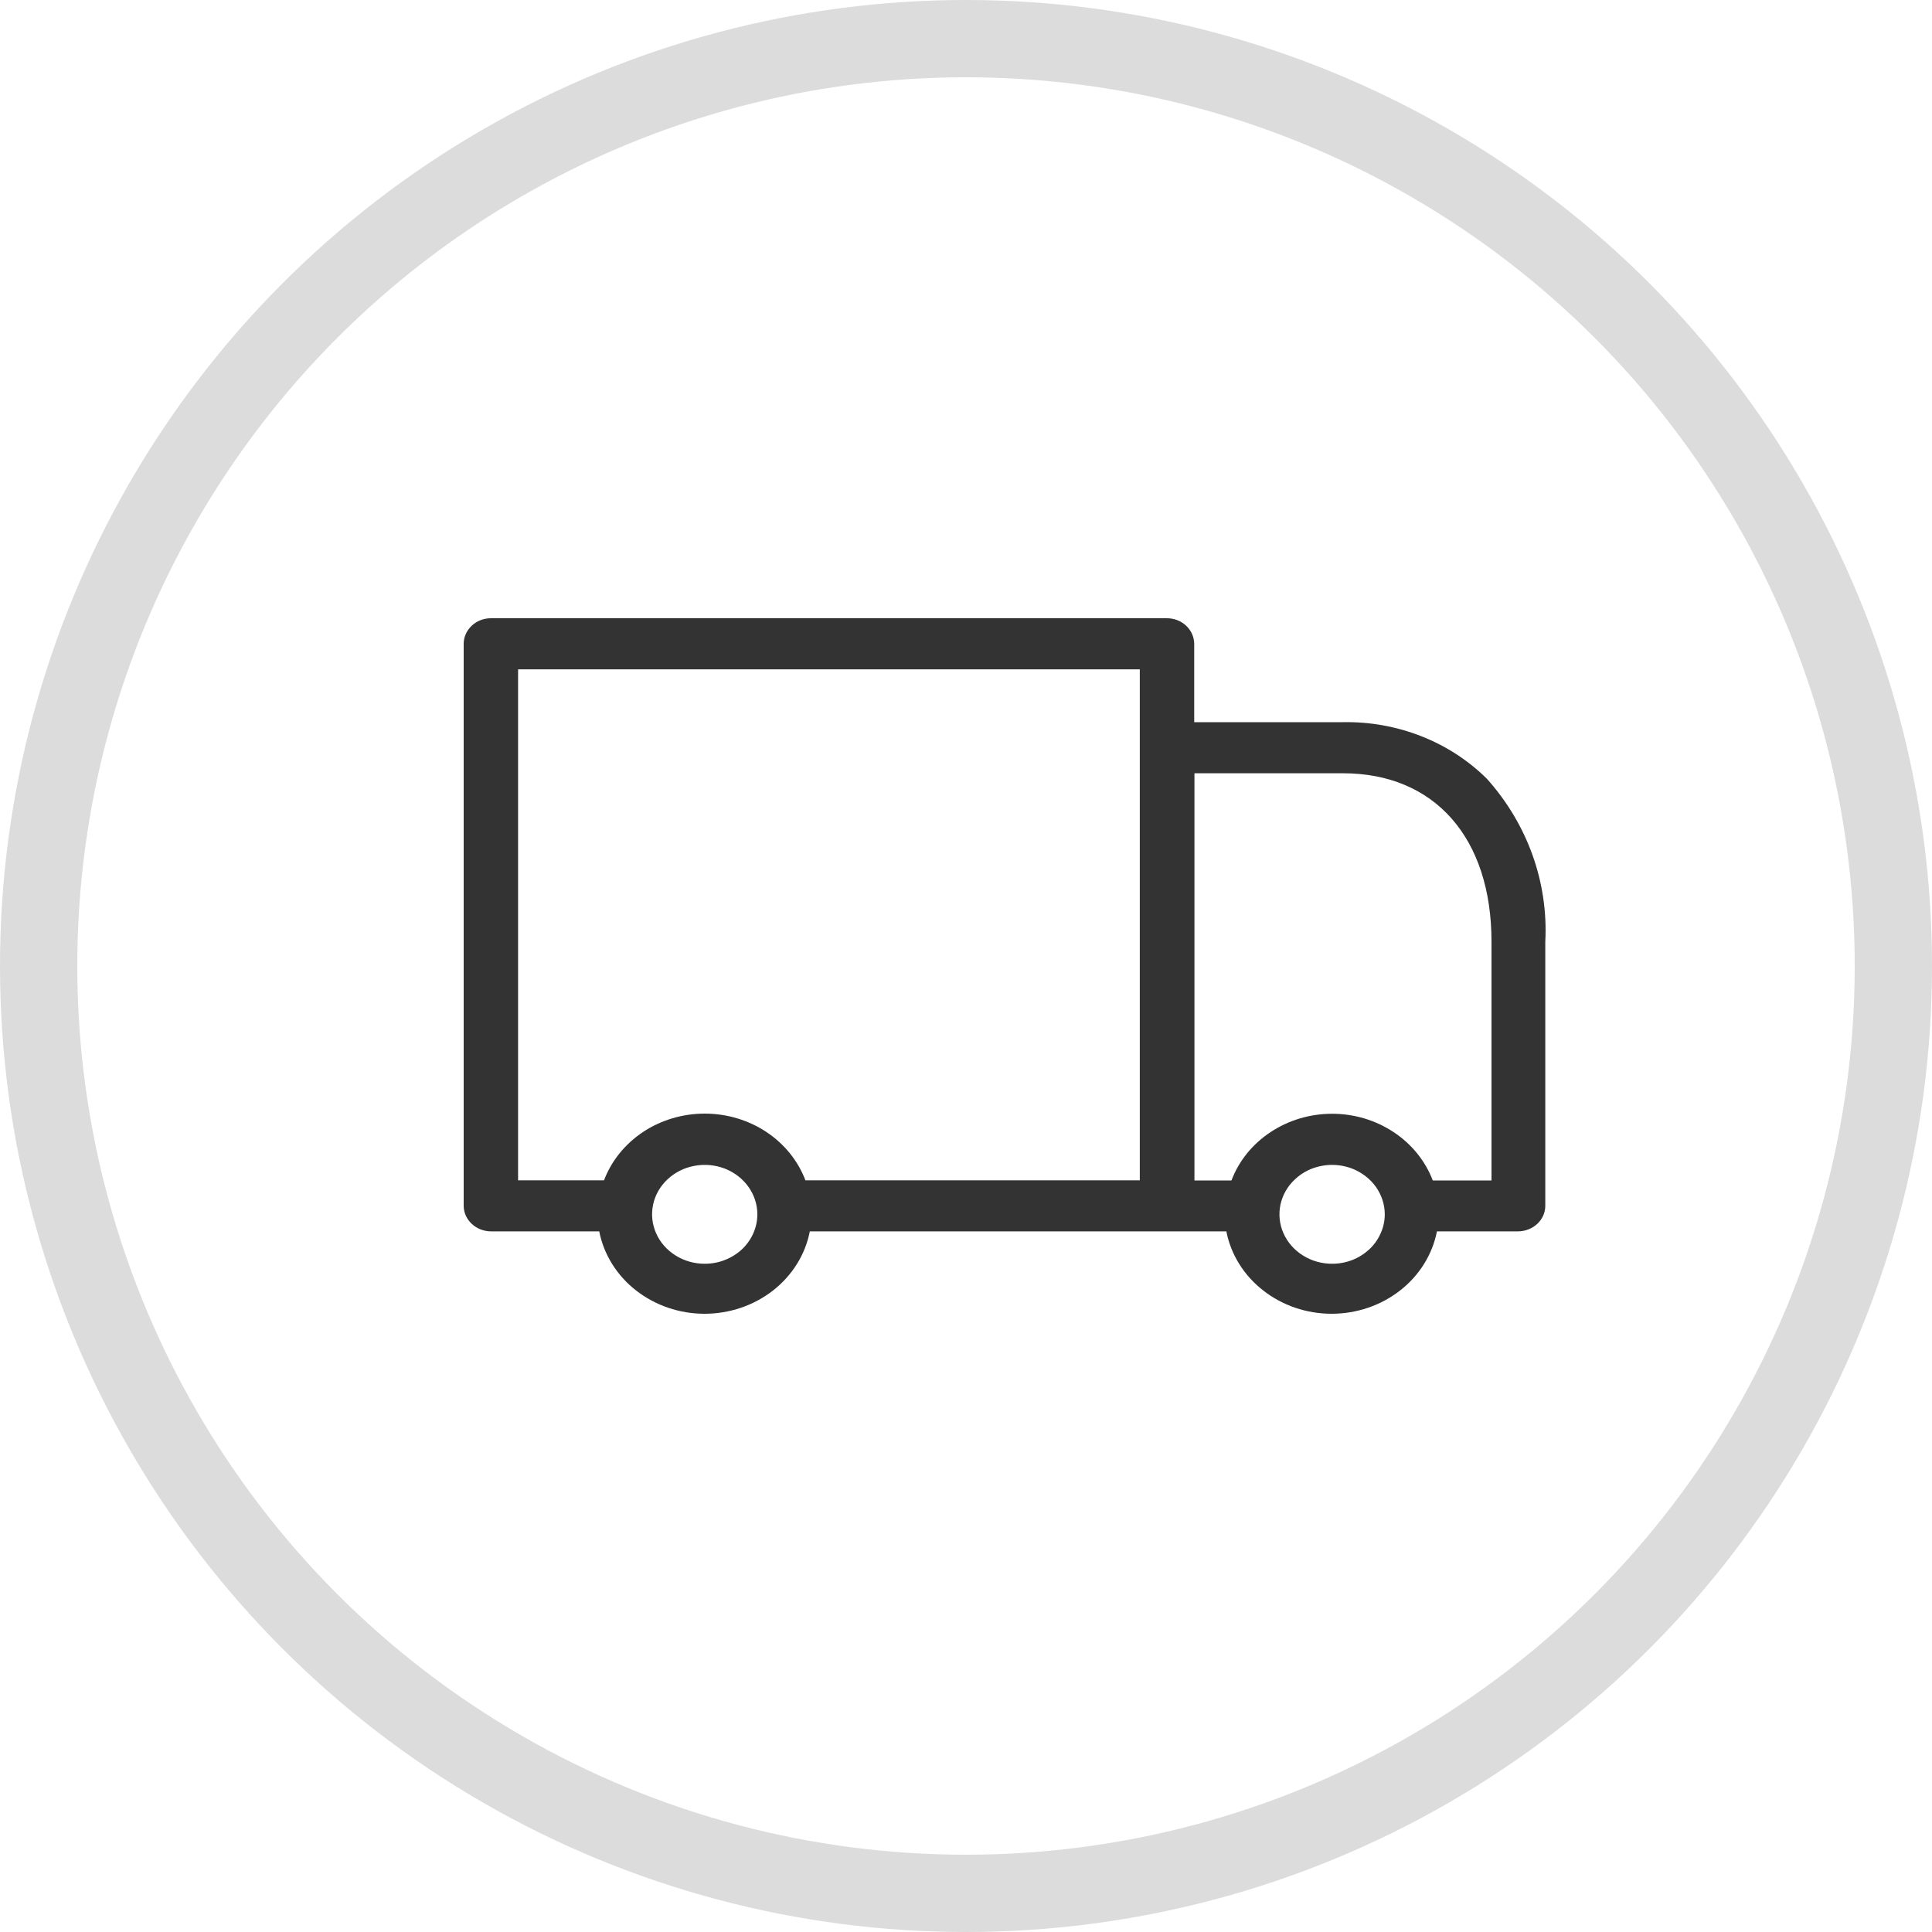
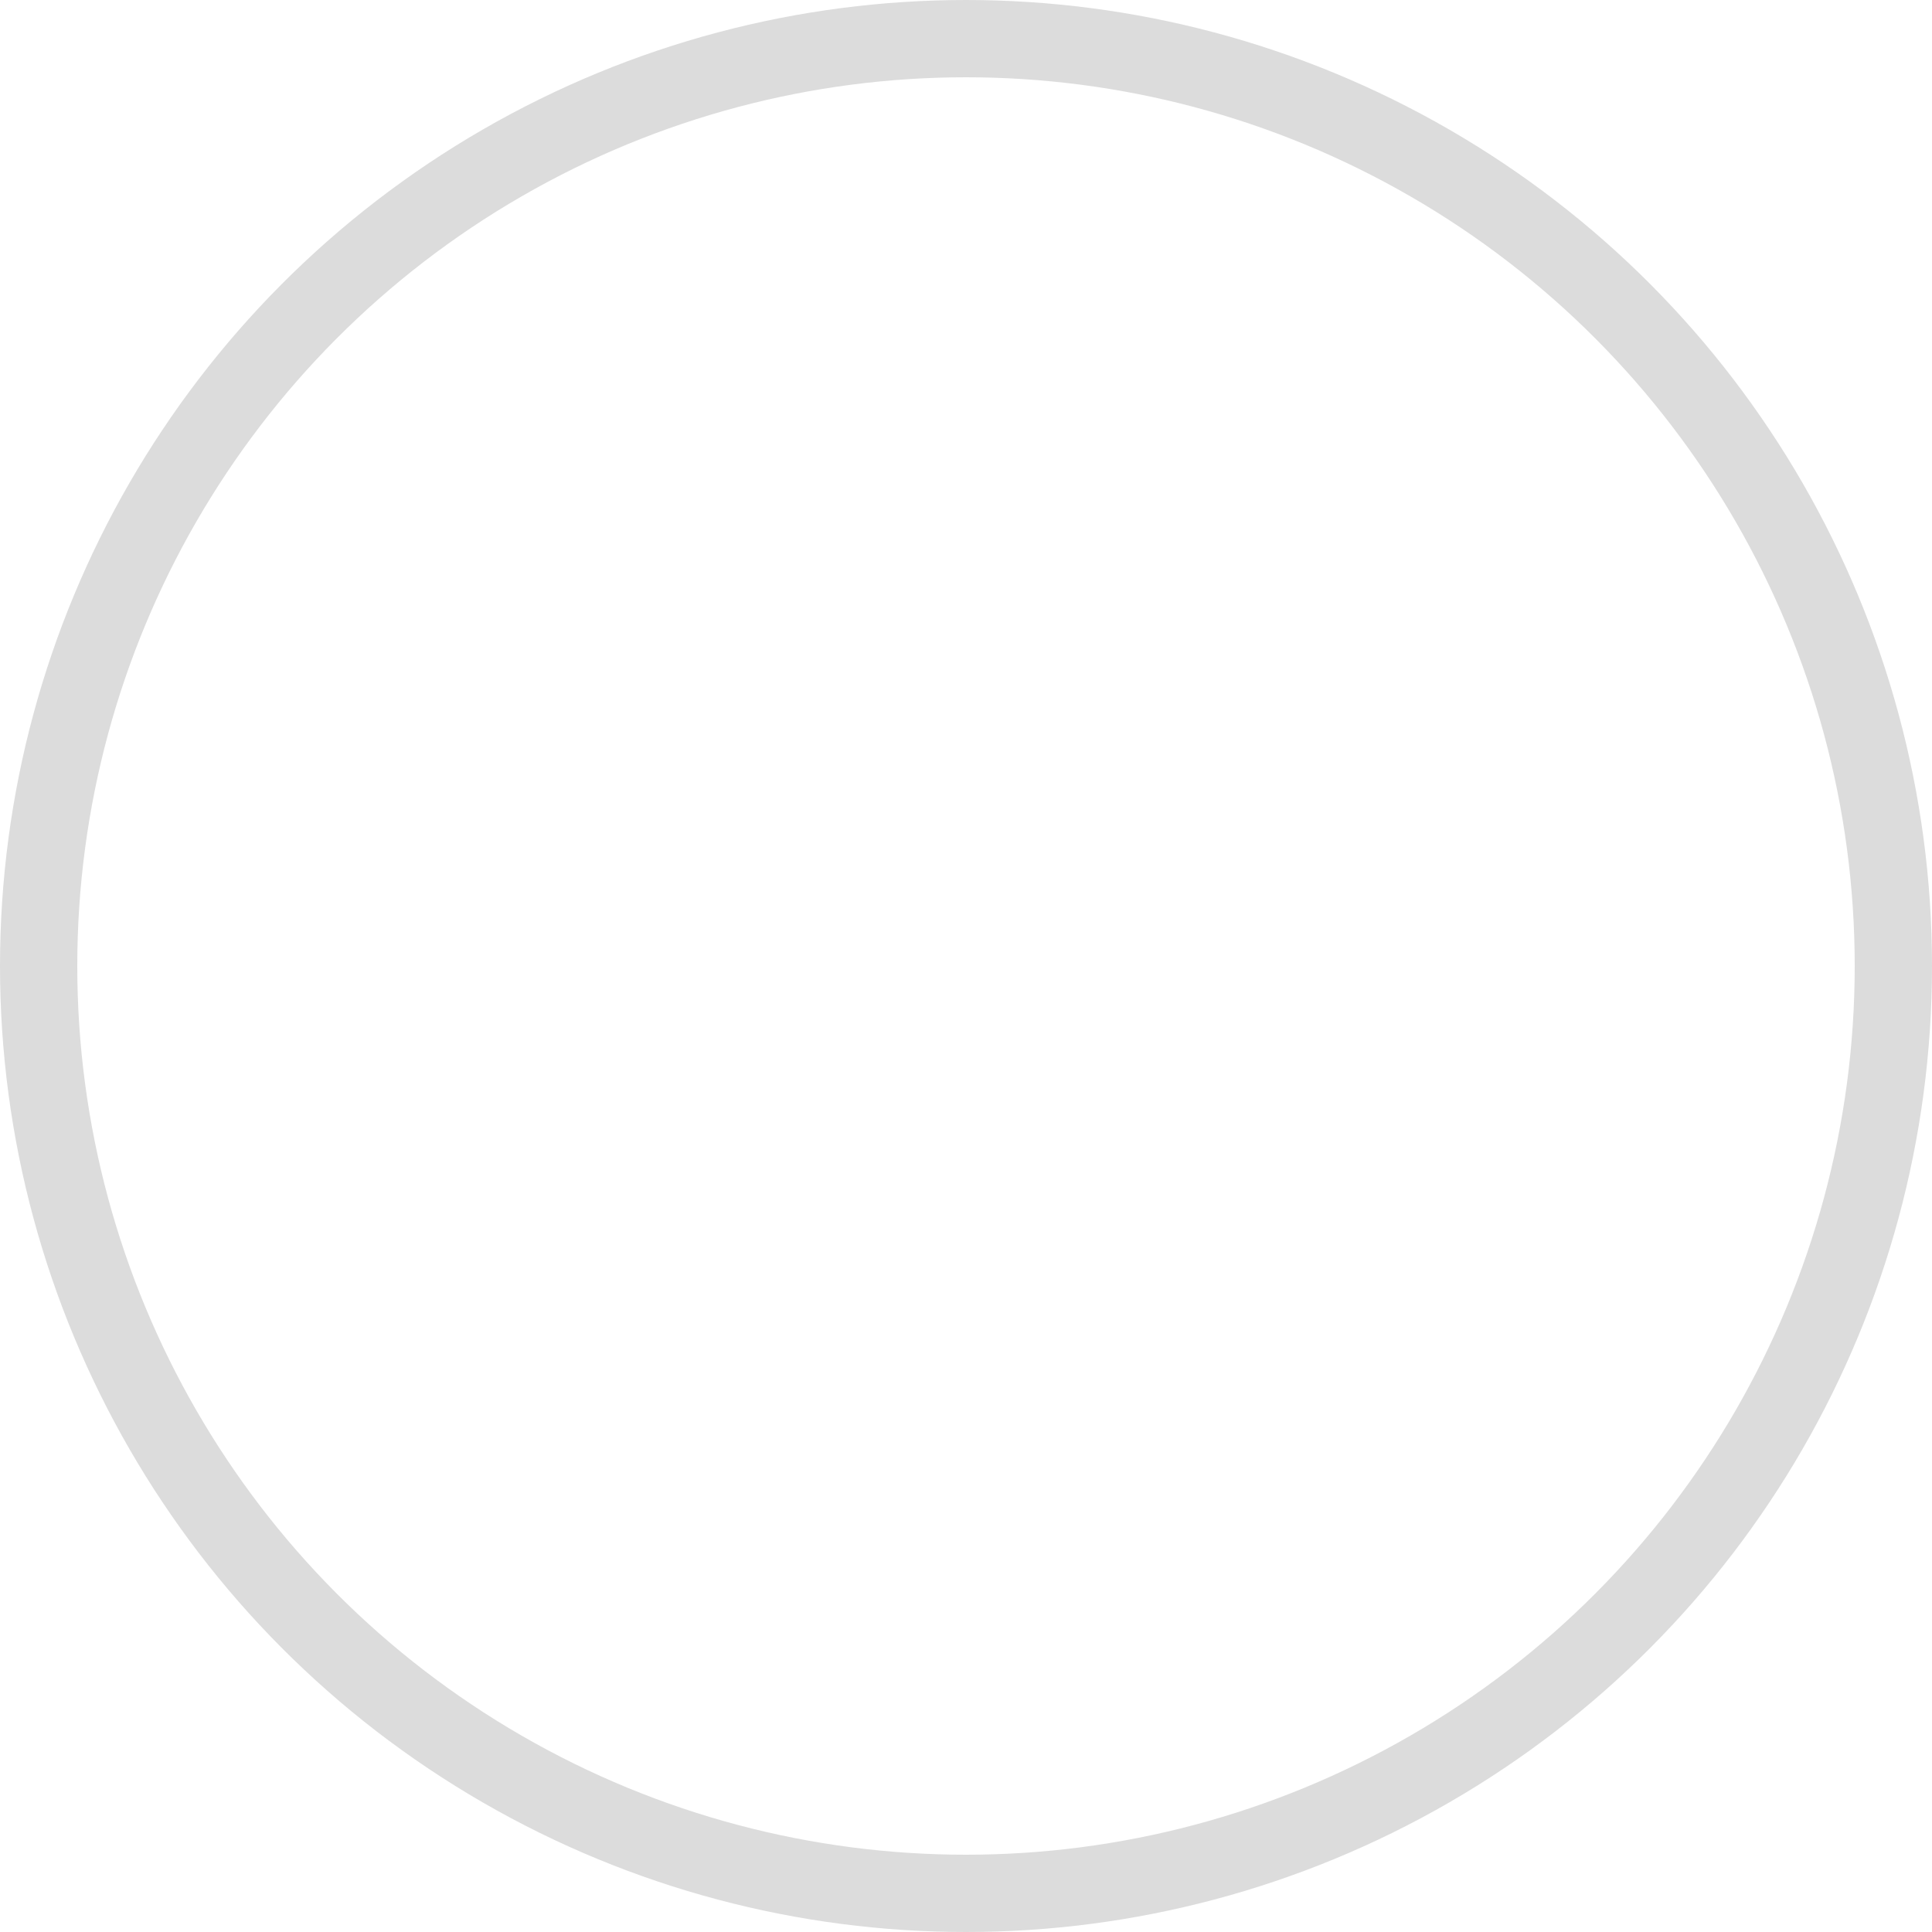
<svg xmlns="http://www.w3.org/2000/svg" width="25" height="25" viewBox="0 0 25 25" fill="none">
  <circle cx="12.5" cy="12.5" r="12" stroke="#DCDCDC" />
-   <path d="M19.241 10.078C19.001 9.84 18.712 9.652 18.39 9.526C18.069 9.4 17.723 9.338 17.375 9.345H15.453V8.331C15.452 8.243 15.415 8.159 15.349 8.097C15.283 8.035 15.194 8 15.101 8H6.352C6.259 8 6.169 8.035 6.104 8.097C6.038 8.159 6 8.243 6 8.331V15.603C6 15.691 6.038 15.774 6.104 15.836C6.169 15.898 6.259 15.933 6.352 15.934H7.754C7.813 16.233 7.981 16.504 8.23 16.698C8.479 16.893 8.793 17 9.117 17C9.441 17 9.755 16.893 10.004 16.698C10.252 16.504 10.421 16.233 10.479 15.934H15.869C15.927 16.233 16.096 16.504 16.345 16.698C16.593 16.893 16.907 17 17.231 17C17.555 17 17.869 16.893 18.118 16.698C18.367 16.504 18.535 16.233 18.594 15.934H19.644C19.737 15.933 19.827 15.898 19.893 15.836C19.959 15.774 19.996 15.691 19.996 15.603V12.186C20.036 11.419 19.767 10.666 19.241 10.078ZM6.704 8.661H14.749V15.273H10.422C10.326 15.02 10.149 14.802 9.916 14.647C9.683 14.493 9.404 14.41 9.119 14.41C8.834 14.41 8.555 14.493 8.322 14.647C8.089 14.802 7.912 15.02 7.816 15.273H6.704V8.661ZM9.119 16.353C8.984 16.353 8.853 16.316 8.741 16.245C8.629 16.175 8.541 16.075 8.49 15.958C8.438 15.841 8.425 15.713 8.451 15.588C8.477 15.464 8.542 15.35 8.637 15.261C8.733 15.171 8.854 15.11 8.986 15.086C9.118 15.061 9.255 15.074 9.38 15.122C9.504 15.171 9.611 15.253 9.685 15.358C9.76 15.463 9.8 15.587 9.8 15.713C9.8 15.797 9.783 15.88 9.748 15.958C9.714 16.036 9.664 16.106 9.601 16.166C9.537 16.225 9.462 16.272 9.38 16.304C9.297 16.337 9.209 16.353 9.119 16.353ZM17.237 16.353C17.103 16.353 16.971 16.316 16.859 16.245C16.747 16.175 16.66 16.075 16.608 15.958C16.556 15.841 16.543 15.713 16.569 15.588C16.596 15.464 16.66 15.35 16.756 15.261C16.851 15.171 16.972 15.11 17.104 15.086C17.236 15.061 17.373 15.074 17.498 15.122C17.622 15.171 17.729 15.253 17.804 15.358C17.878 15.463 17.919 15.587 17.919 15.713C17.919 15.797 17.901 15.881 17.866 15.958C17.832 16.036 17.782 16.107 17.719 16.166C17.655 16.225 17.58 16.273 17.497 16.305C17.415 16.337 17.326 16.353 17.236 16.353H17.237ZM19.297 15.275H18.54C18.444 15.023 18.267 14.804 18.034 14.65C17.801 14.495 17.523 14.412 17.237 14.412C16.952 14.412 16.674 14.495 16.44 14.65C16.207 14.804 16.03 15.023 15.935 15.275H15.456V10.006H17.378C18.563 10.006 19.3 10.841 19.3 12.186V15.273L19.297 15.275Z" fill="#333333" />
</svg>